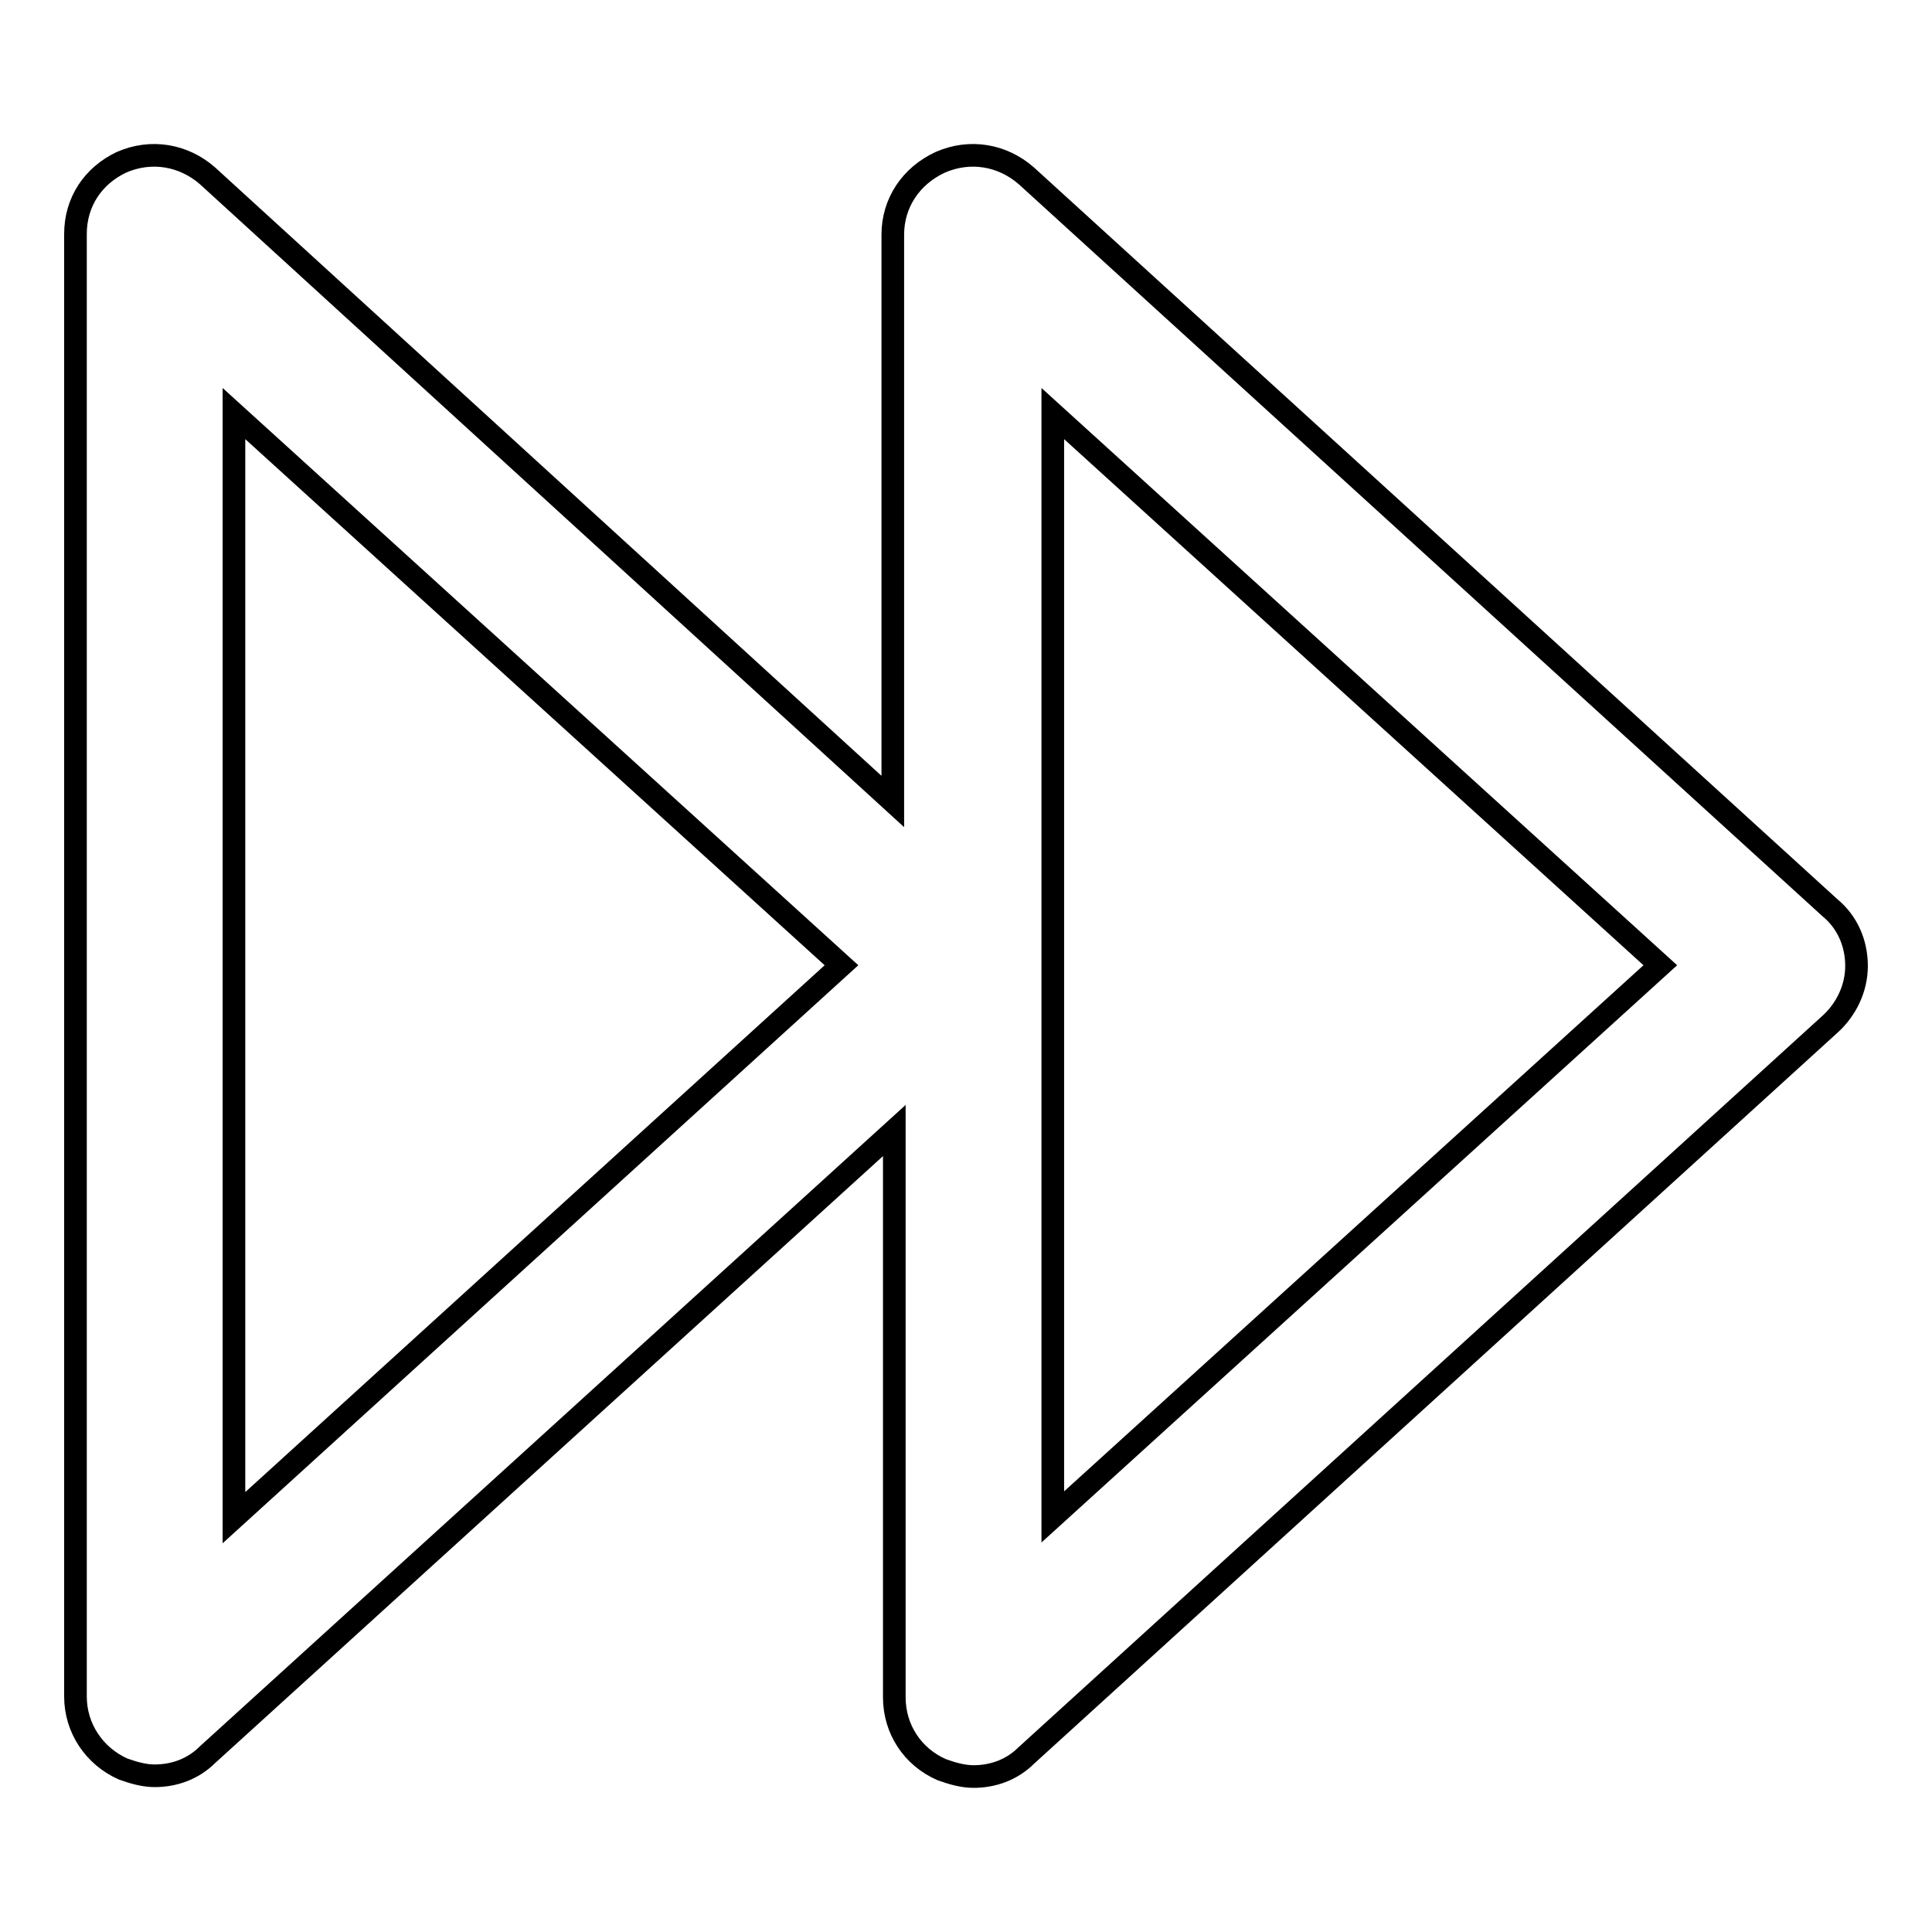
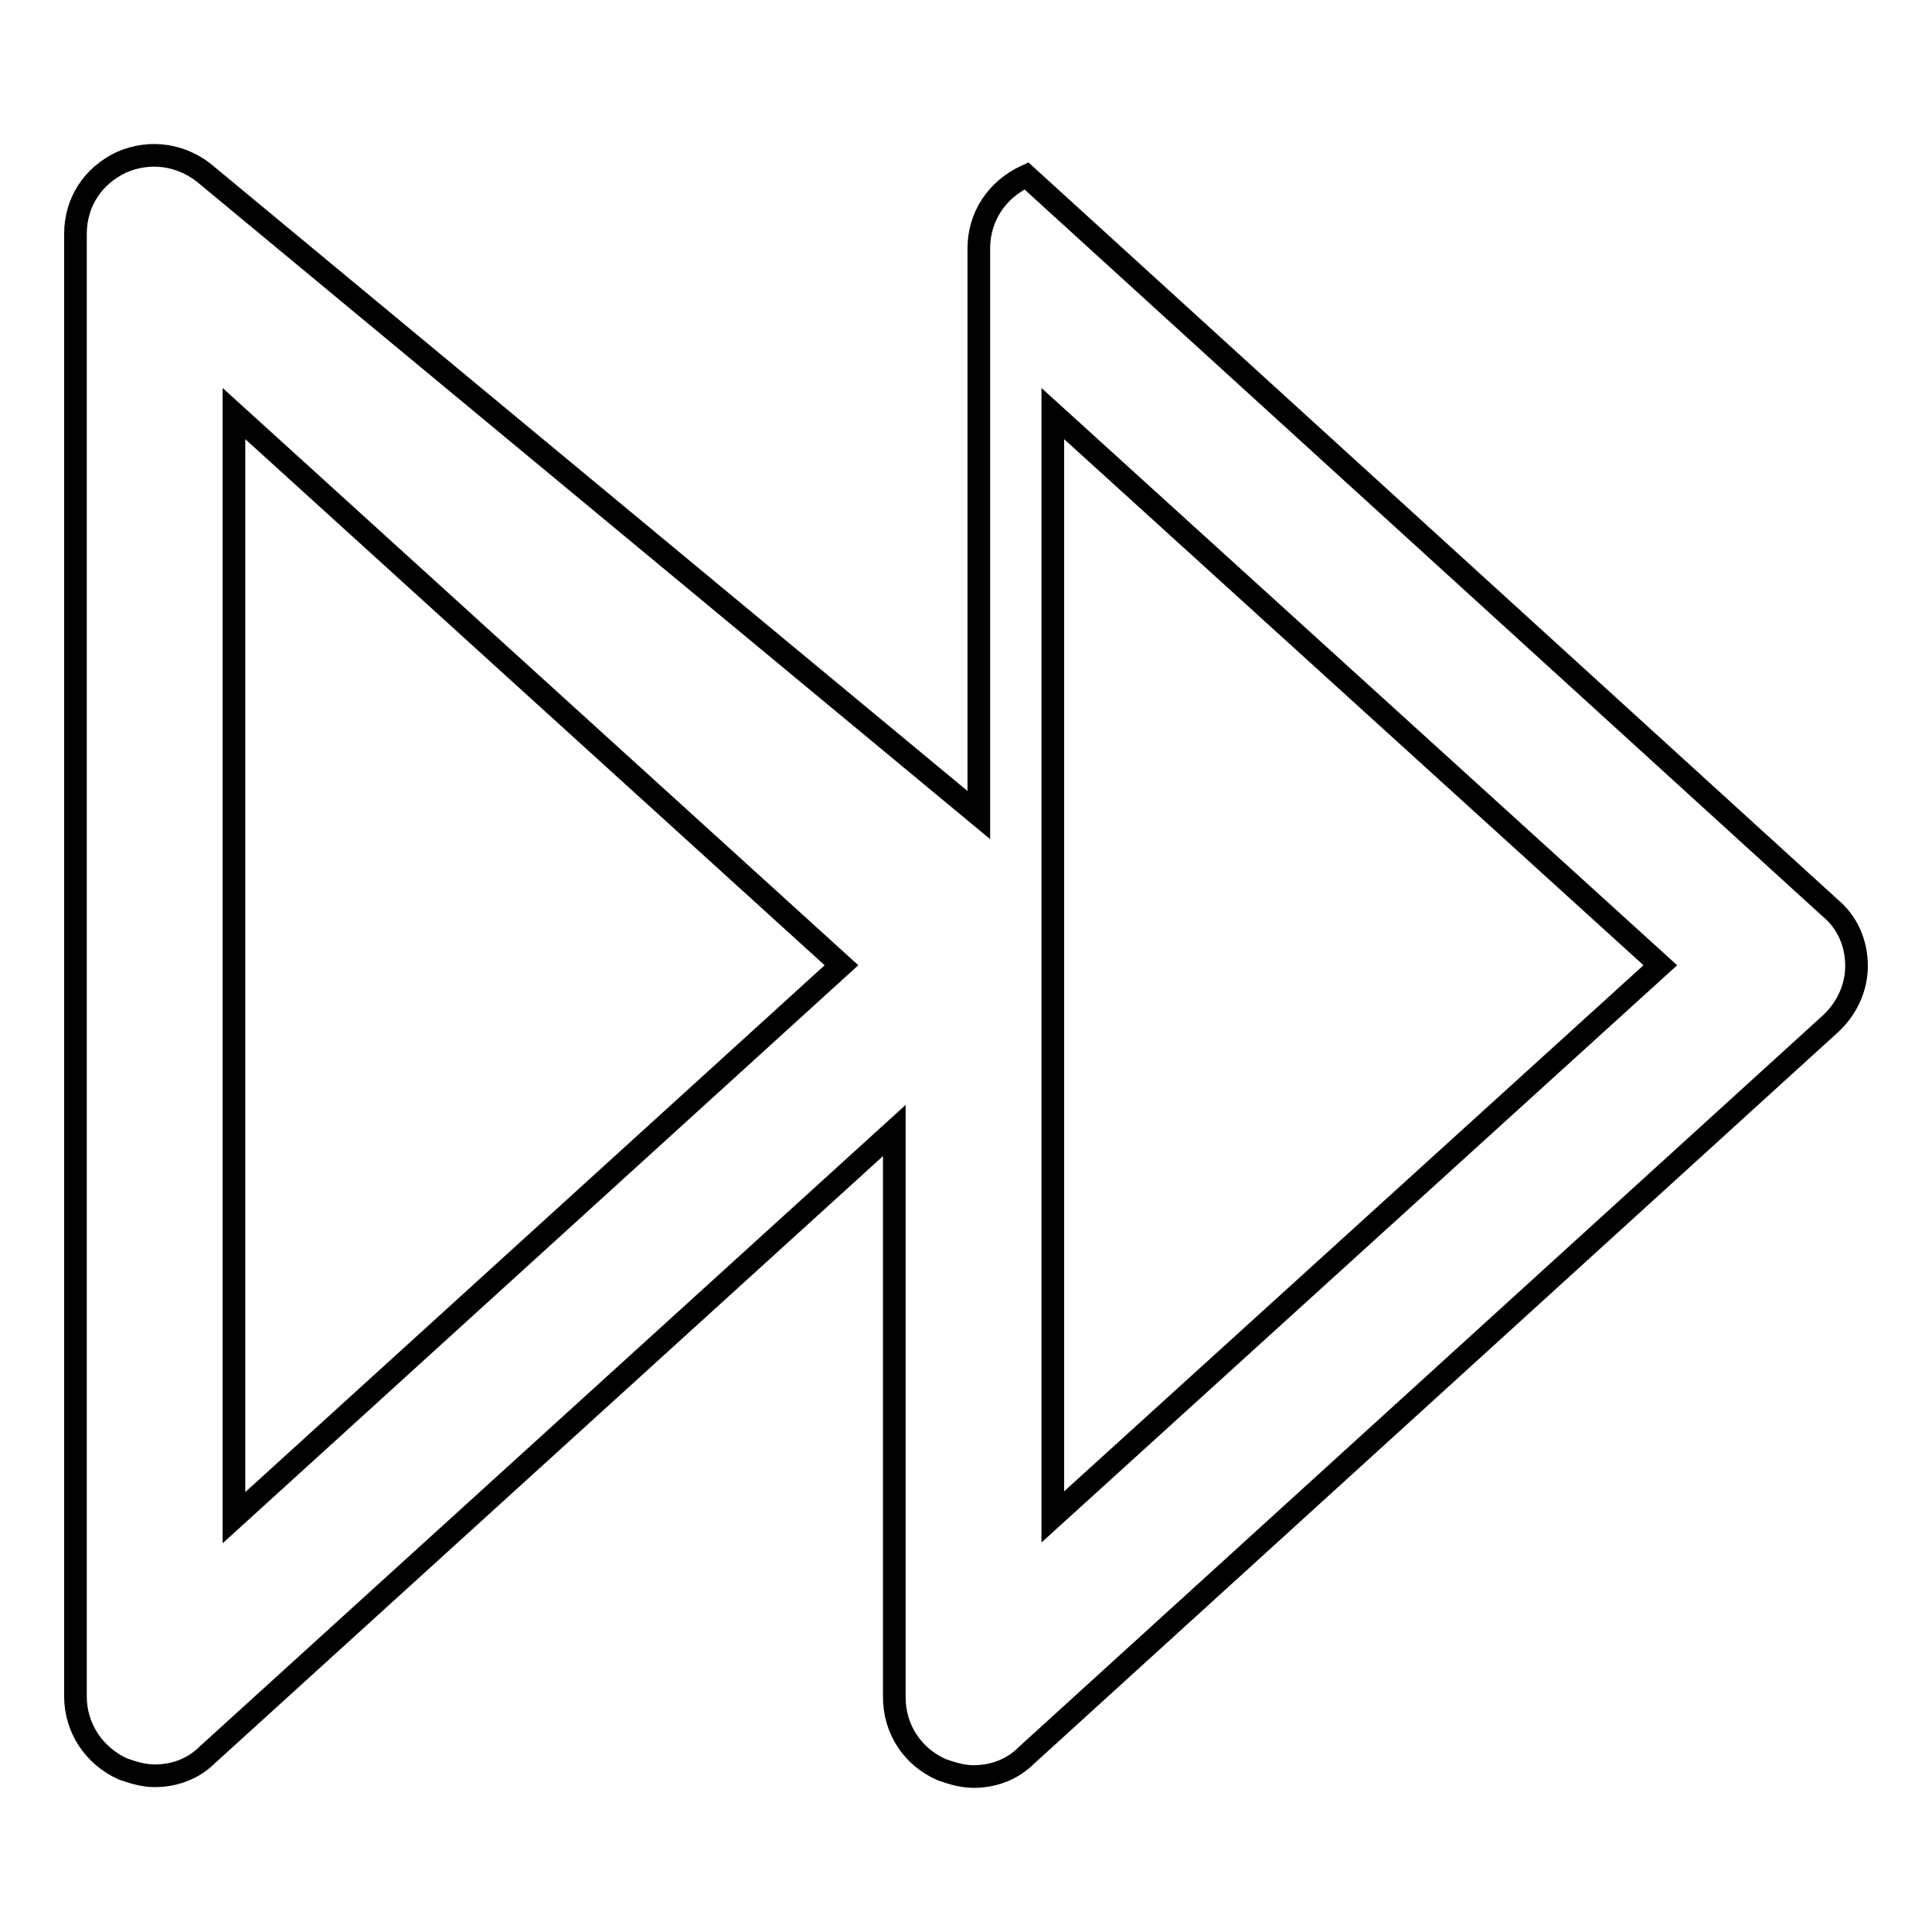
<svg xmlns="http://www.w3.org/2000/svg" version="1.1" x="0px" y="0px" viewBox="0 0 256 256" enable-background="new 0 0 256 256" xml:space="preserve">
  <g>
    <g>
      <g>
-         <path stroke-width="3" fill-opacity="0" stroke="#000000" d="M124.8,234.5c1.4,0.5,2.8,0.9,4.2,0.9c2.6,0,5.1-0.9,7-2.8l106.5-96.9c2.1-1.9,3.5-4.7,3.5-7.7c0-3-1.2-5.8-3.5-7.7L136,23.3c-3.2-2.8-7.5-3.5-11.4-1.8c-3.9,1.8-6.3,5.4-6.3,9.6v75.1L27.5,23.3c-3.2-2.8-7.5-3.5-11.4-1.8C12.3,23.3,10,26.8,10,31v193.8c0,4.2,2.5,7.9,6.3,9.6c1.4,0.5,2.8,0.9,4.2,0.9c2.6,0,5.1-0.9,7-2.8l91-82.7v75.1C118.5,229.1,120.9,232.8,124.8,234.5z M31,201.1V54.8l80.5,73.1L31,201.1z M139.5,54.8l80.5,73.1l-80.5,73.1V54.8z" />
+         <path stroke-width="3" fill-opacity="0" stroke="#000000" d="M124.8,234.5c1.4,0.5,2.8,0.9,4.2,0.9c2.6,0,5.1-0.9,7-2.8l106.5-96.9c2.1-1.9,3.5-4.7,3.5-7.7c0-3-1.2-5.8-3.5-7.7L136,23.3c-3.9,1.8-6.3,5.4-6.3,9.6v75.1L27.5,23.3c-3.2-2.8-7.5-3.5-11.4-1.8C12.3,23.3,10,26.8,10,31v193.8c0,4.2,2.5,7.9,6.3,9.6c1.4,0.5,2.8,0.9,4.2,0.9c2.6,0,5.1-0.9,7-2.8l91-82.7v75.1C118.5,229.1,120.9,232.8,124.8,234.5z M31,201.1V54.8l80.5,73.1L31,201.1z M139.5,54.8l80.5,73.1l-80.5,73.1V54.8z" />
      </g>
      <g />
      <g />
      <g />
      <g />
      <g />
      <g />
      <g />
      <g />
      <g />
      <g />
      <g />
      <g />
      <g />
      <g />
      <g />
    </g>
  </g>
</svg>